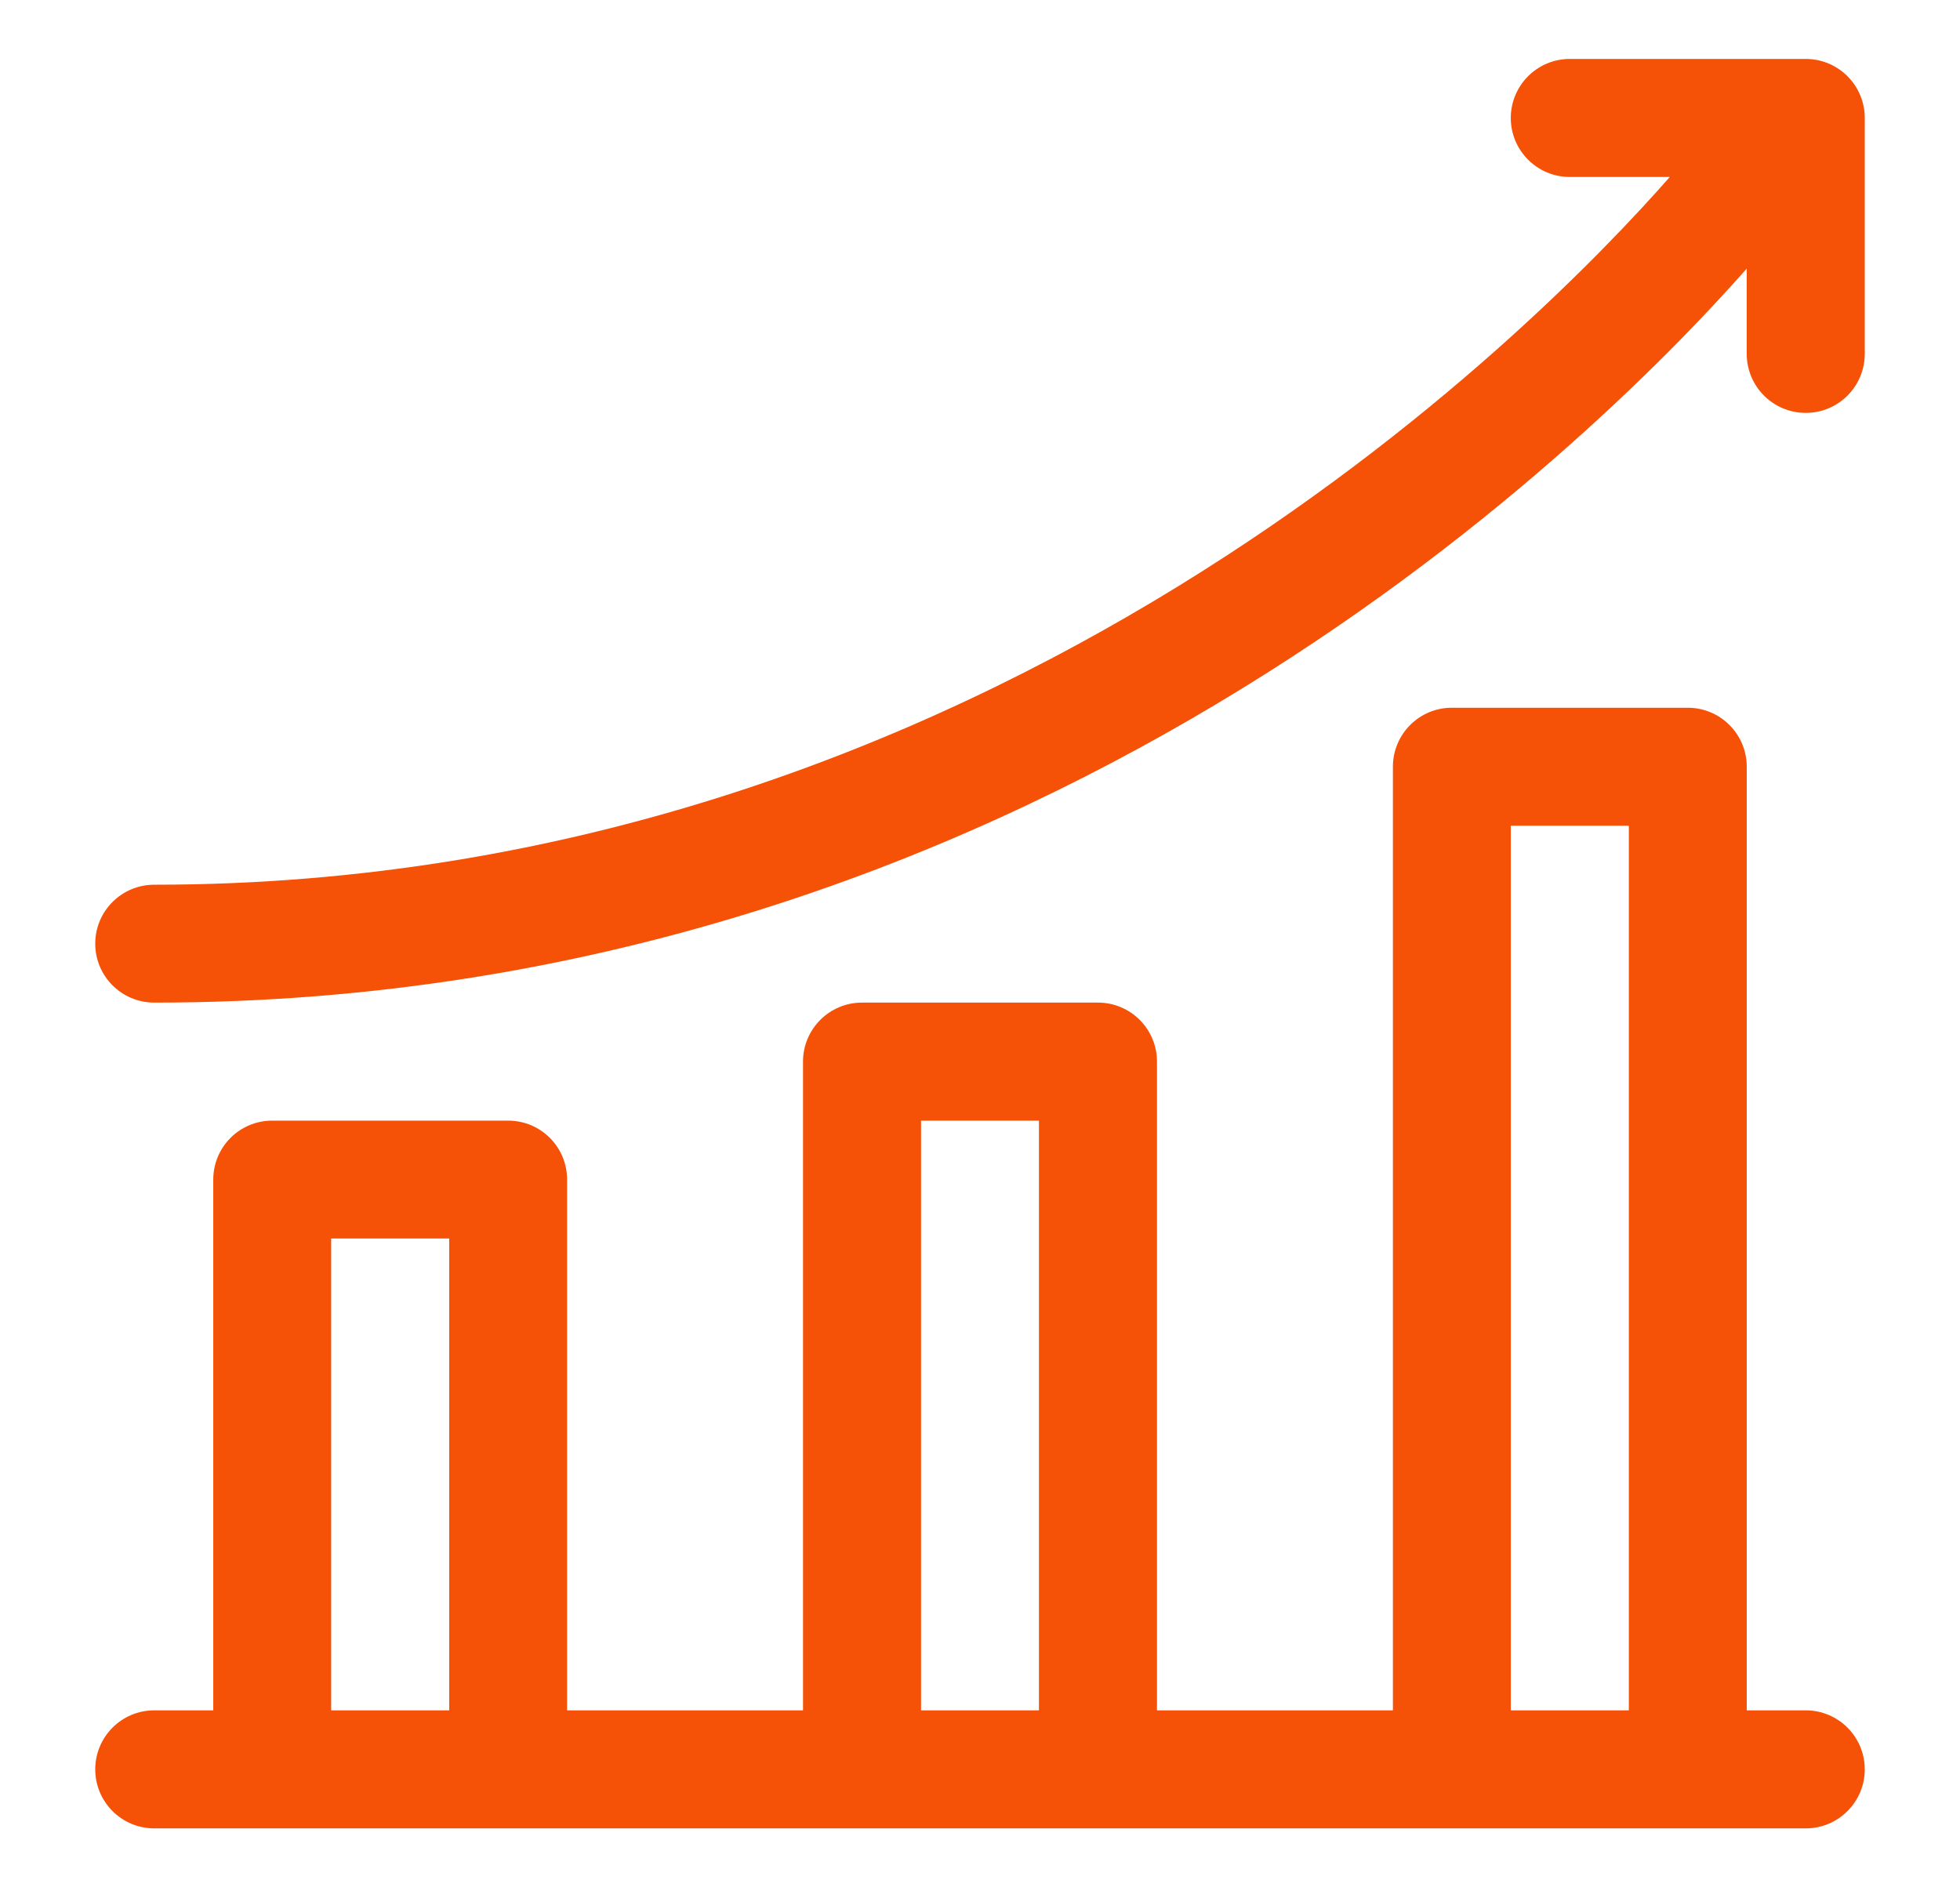
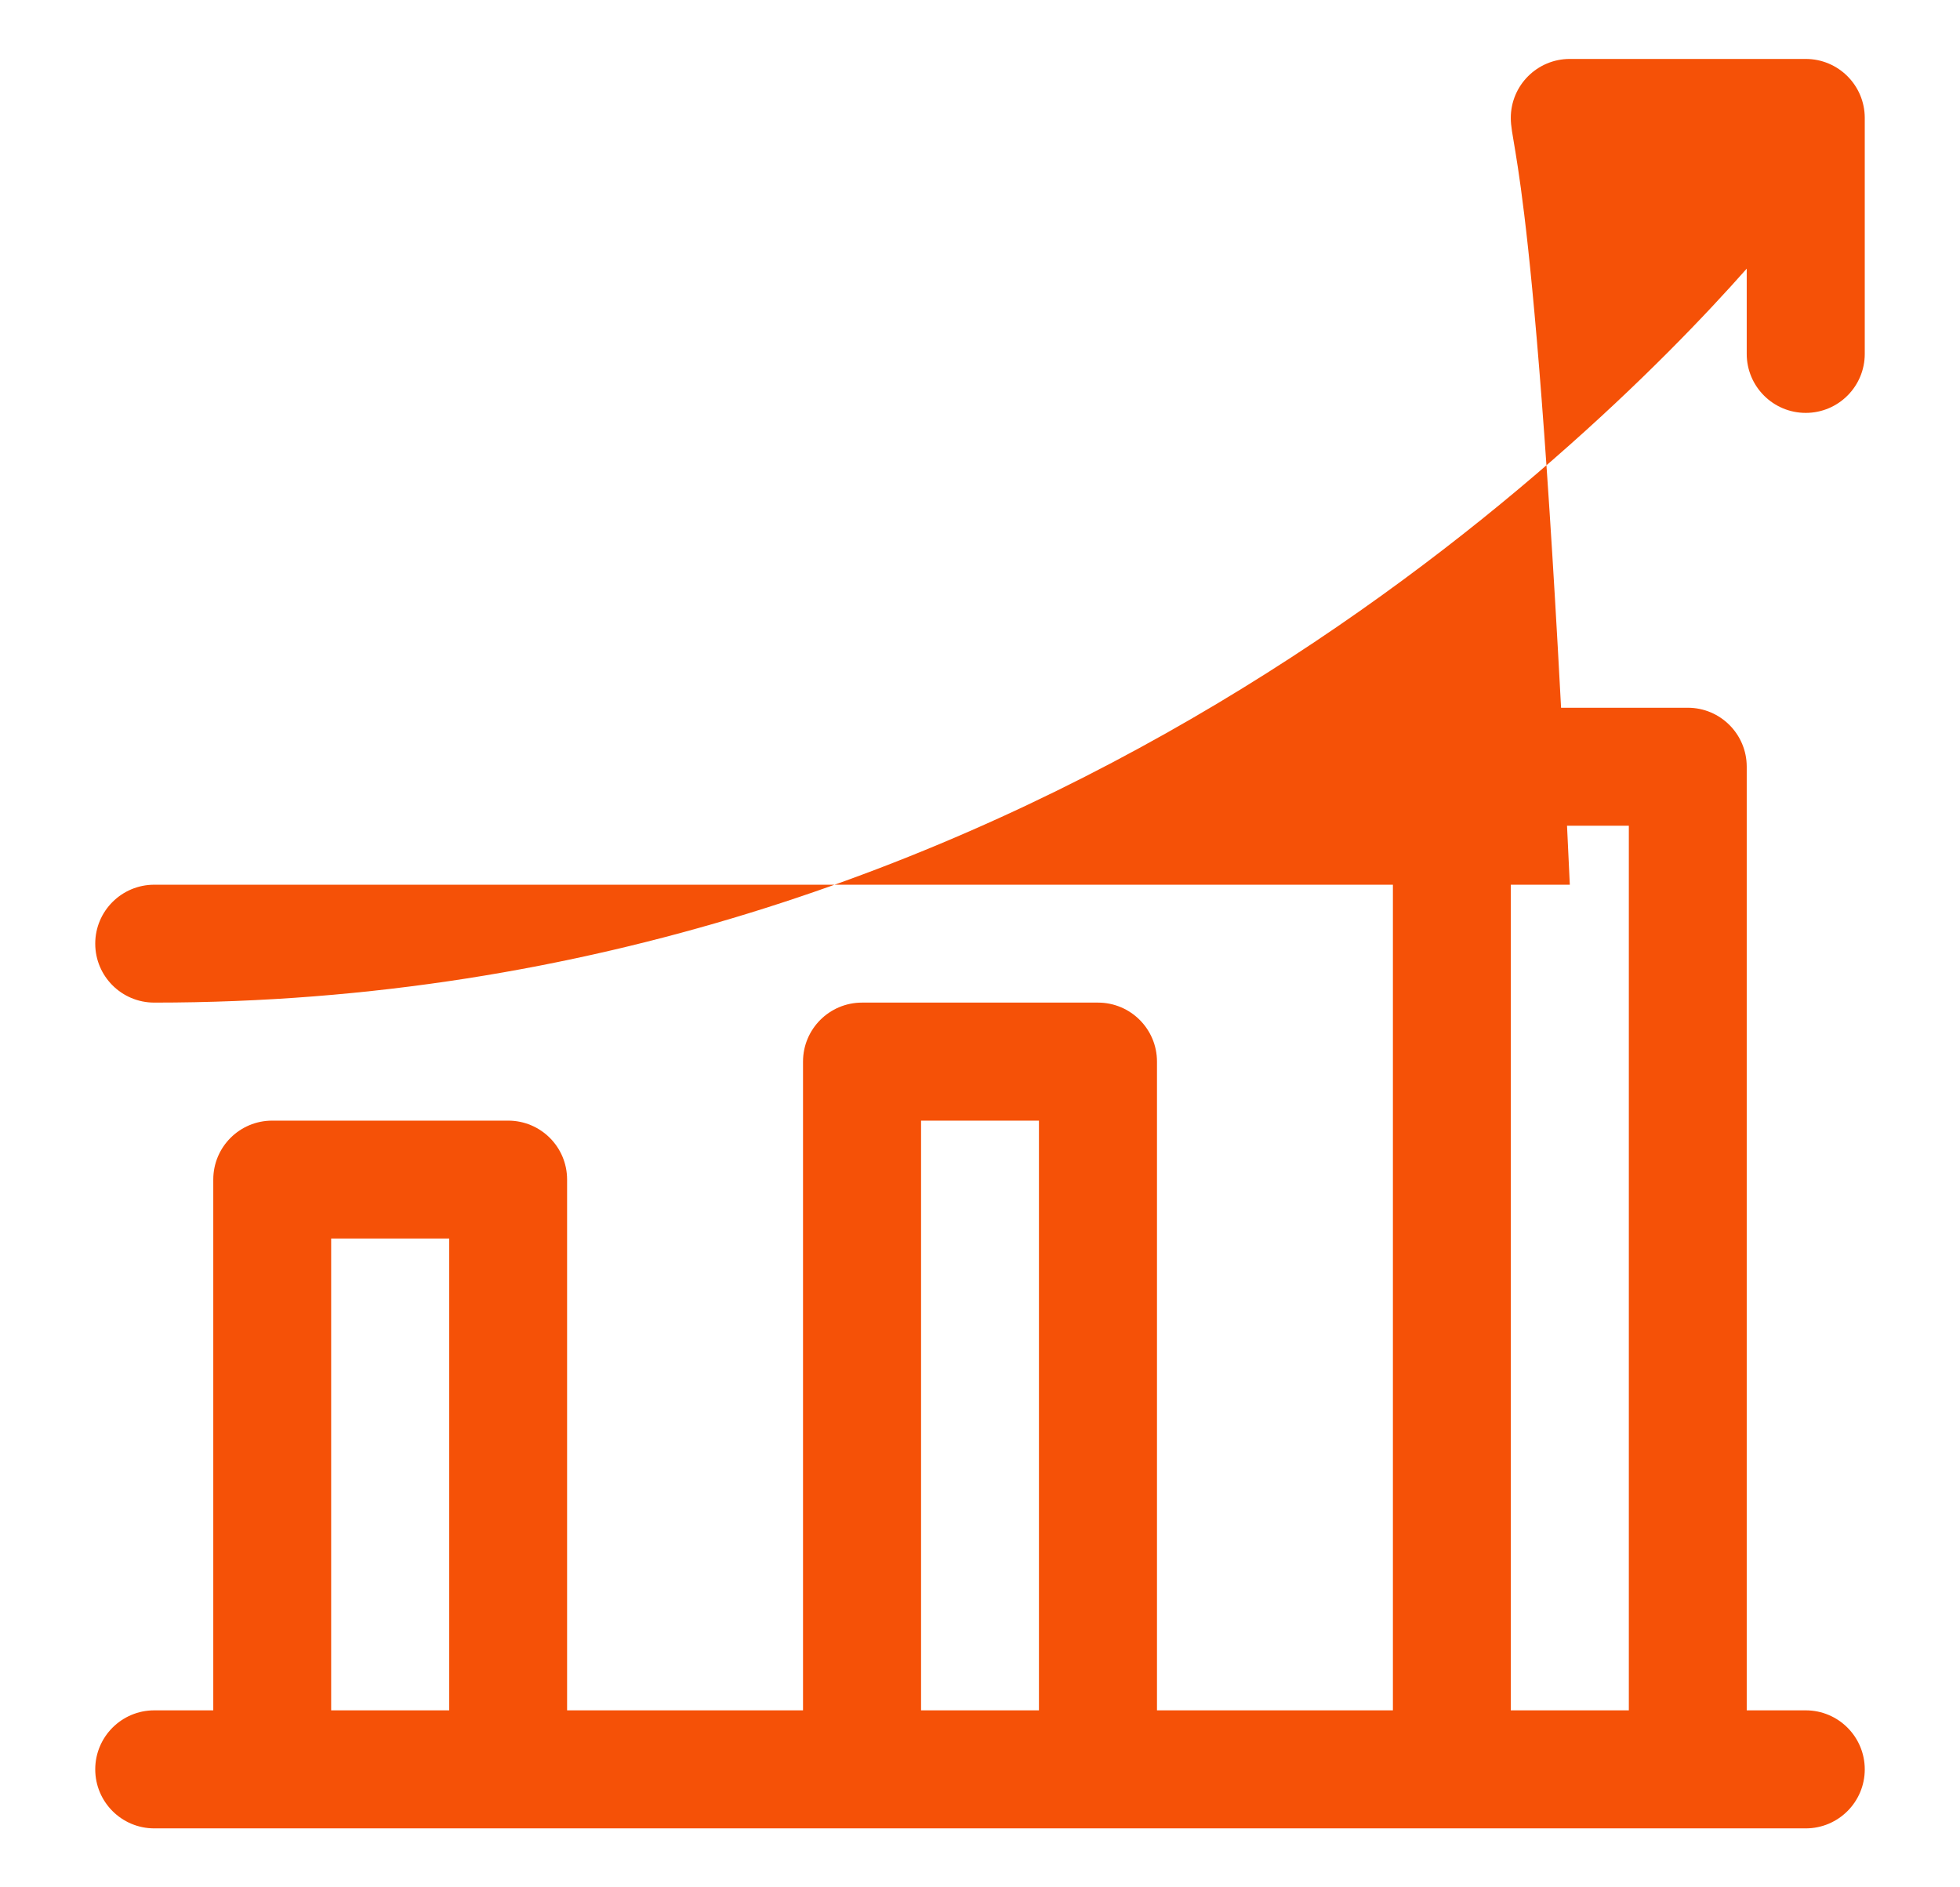
<svg xmlns="http://www.w3.org/2000/svg" width="27" height="26" viewBox="0 0 27 26" fill="none">
-   <path d="M24.875 23.562H24.062V10.562C24.062 10.114 23.699 9.75 23.25 9.75H20C19.551 9.75 19.188 10.114 19.188 10.562V23.562H15.938V14.625C15.938 14.176 15.574 13.812 15.125 13.812H11.875C11.426 13.812 11.062 14.176 11.062 14.625V23.562H7.812V16.25C7.812 15.801 7.449 15.438 7 15.438H3.75C3.301 15.438 2.938 15.801 2.938 16.25V23.562H2.125C1.676 23.562 1.312 23.926 1.312 24.375C1.312 24.824 1.676 25.188 2.125 25.188H24.875C25.324 25.188 25.688 24.824 25.688 24.375C25.688 23.926 25.324 23.562 24.875 23.562ZM4.562 23.562V17.062H6.188V23.562H4.562ZM12.688 23.562V15.438H14.312V23.562H12.688ZM20.812 23.562V11.375H22.438V23.562H20.812ZM25.688 1.625V4.875C25.688 5.324 25.324 5.688 24.875 5.688C24.426 5.688 24.062 5.324 24.062 4.875V3.701C21.858 6.192 14.136 13.812 2.125 13.812C1.676 13.812 1.312 13.449 1.312 13C1.312 12.551 1.676 12.188 2.125 12.188C13.681 12.188 21.207 4.484 23.002 2.438H21.625C21.176 2.438 20.812 2.074 20.812 1.625C20.812 1.176 21.176 0.812 21.625 0.812H24.875C25.324 0.812 25.688 1.176 25.688 1.625Z" fill="#F55107" />
+   <path d="M24.875 23.562H24.062V10.562C24.062 10.114 23.699 9.75 23.25 9.75H20C19.551 9.75 19.188 10.114 19.188 10.562V23.562H15.938V14.625C15.938 14.176 15.574 13.812 15.125 13.812H11.875C11.426 13.812 11.062 14.176 11.062 14.625V23.562H7.812V16.25C7.812 15.801 7.449 15.438 7 15.438H3.75C3.301 15.438 2.938 15.801 2.938 16.25V23.562H2.125C1.676 23.562 1.312 23.926 1.312 24.375C1.312 24.824 1.676 25.188 2.125 25.188H24.875C25.324 25.188 25.688 24.824 25.688 24.375C25.688 23.926 25.324 23.562 24.875 23.562ZM4.562 23.562V17.062H6.188V23.562H4.562ZM12.688 23.562V15.438H14.312V23.562H12.688ZM20.812 23.562V11.375H22.438V23.562H20.812ZM25.688 1.625V4.875C25.688 5.324 25.324 5.688 24.875 5.688C24.426 5.688 24.062 5.324 24.062 4.875V3.701C21.858 6.192 14.136 13.812 2.125 13.812C1.676 13.812 1.312 13.449 1.312 13C1.312 12.551 1.676 12.188 2.125 12.188H21.625C21.176 2.438 20.812 2.074 20.812 1.625C20.812 1.176 21.176 0.812 21.625 0.812H24.875C25.324 0.812 25.688 1.176 25.688 1.625Z" fill="#F55107" />
</svg>